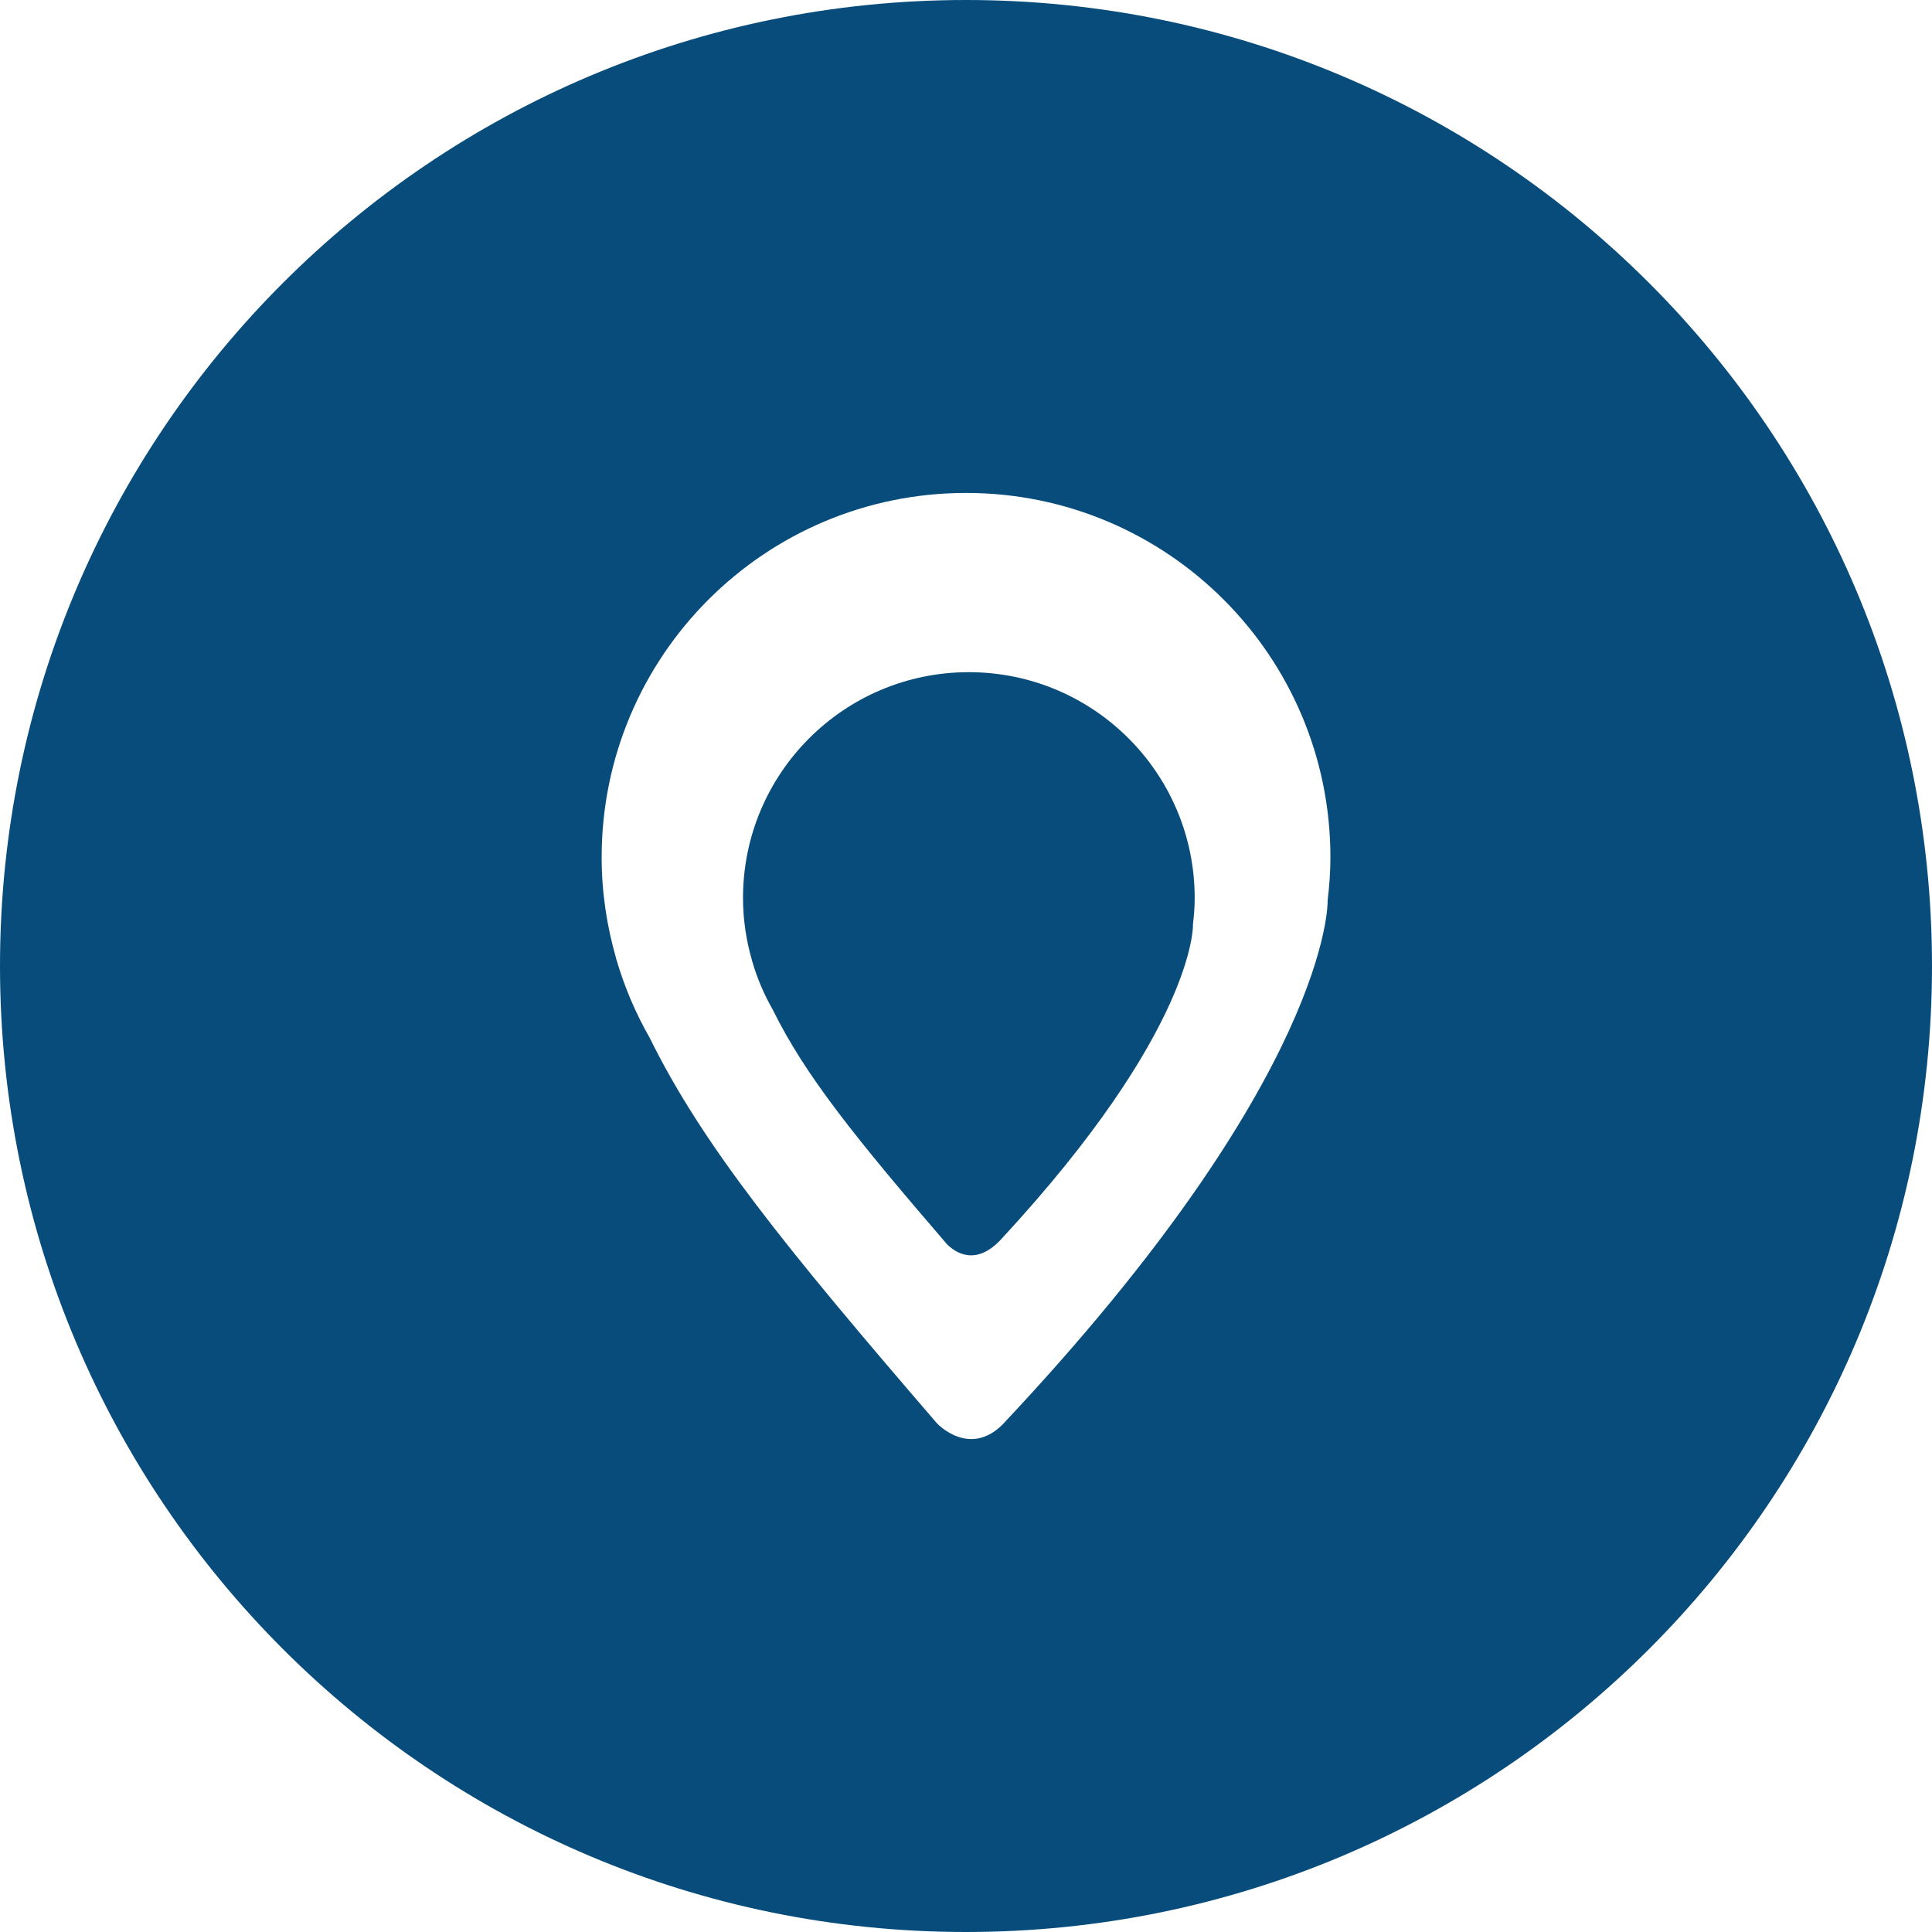
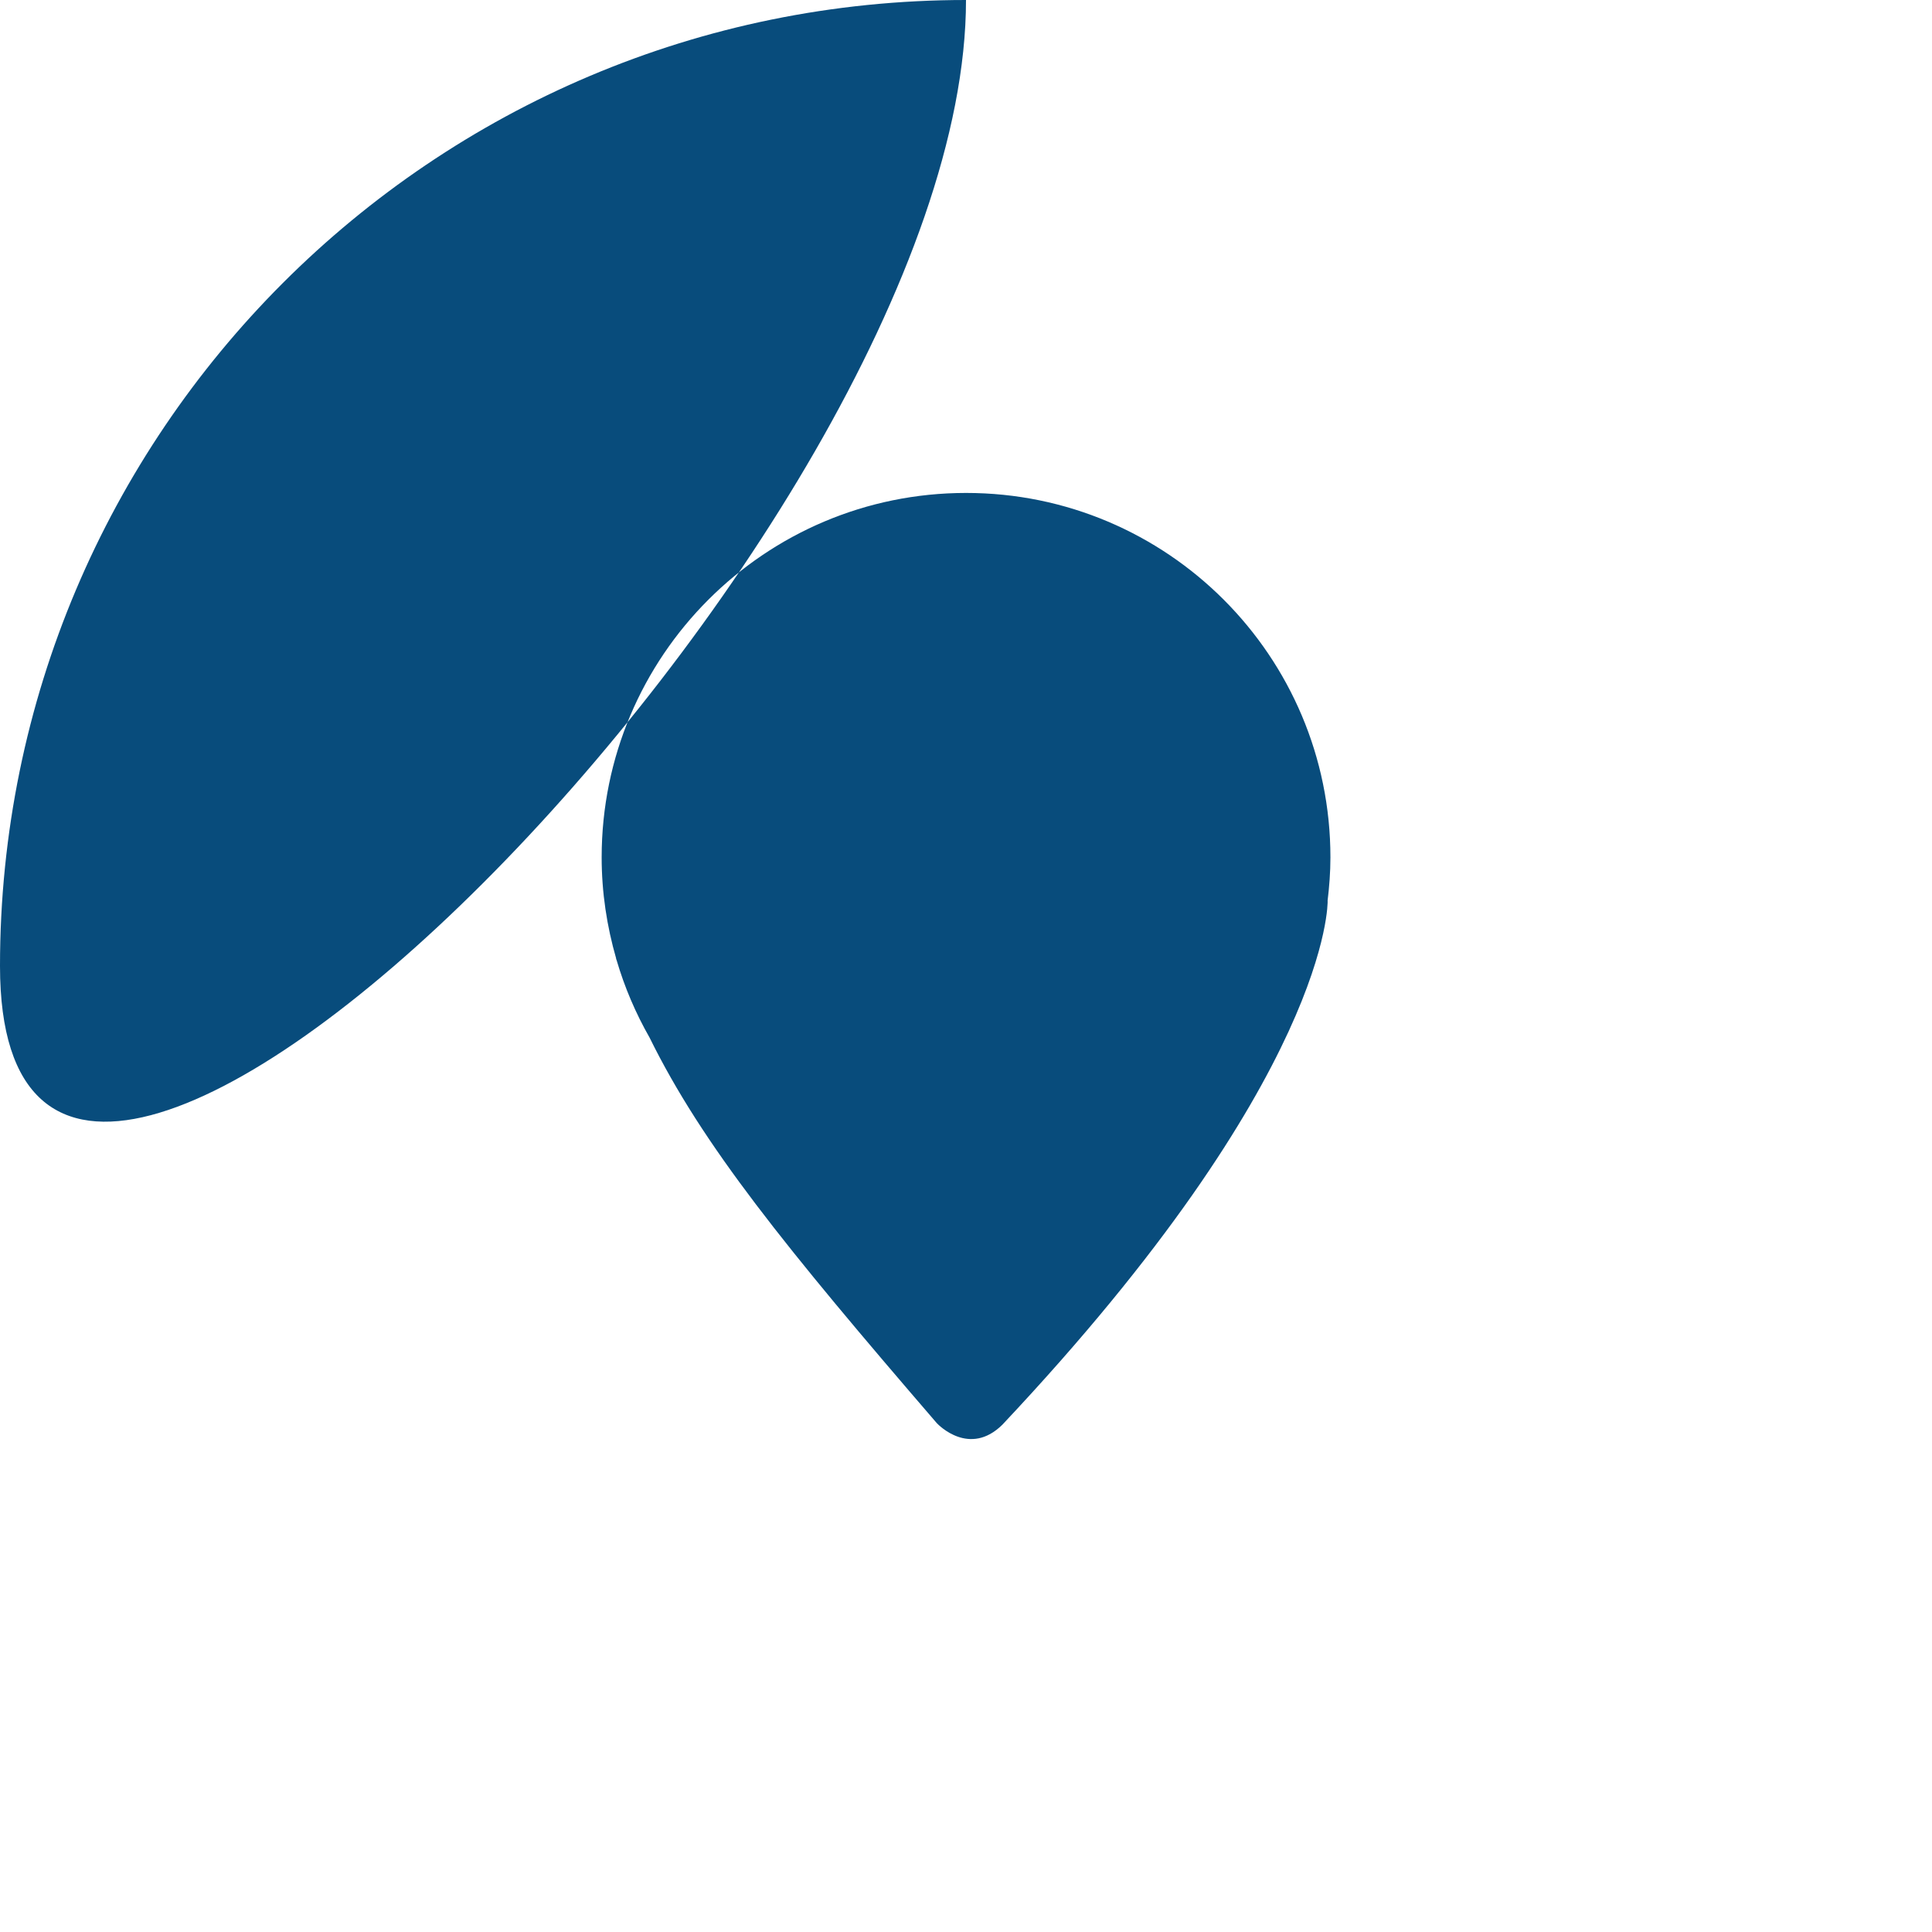
<svg xmlns="http://www.w3.org/2000/svg" enable-background="new 0 0 48 48" height="48px" id="Layer_1" version="1.1" viewBox="0 0 48 48" width="48px" xml:space="preserve">
  <g>
-     <path d="M24.07,16.7c-3.099,0-5.61,2.512-5.61,5.61c0,0.541,0.081,1.063,0.225,1.559c-0.001,0-0.002,0-0.002,0.001   c0.002,0.007,0.005,0.014,0.008,0.021c0.123,0.422,0.294,0.82,0.508,1.194c0.804,1.633,2.047,3.177,4.329,5.828   c0.221,0.219,0.72,0.541,1.335-0.113c4.843-5.228,4.776-7.817,4.776-7.817s-0.001,0-0.002,0c0.026-0.221,0.045-0.444,0.045-0.672   C29.681,19.212,27.169,16.7,24.07,16.7z" fill="#084c7c" opacity="1" original-fill="#231f20" />
-     <path d="M24,0C10.745,0,0,10.745,0,24s10.745,24,24,24s24-10.745,24-24S37.255,0,24,0z M32.985,22.385   c0,0,0.103,4.314-8.083,13.013c-0.81,0.797-1.58,0.011-1.628-0.041c-3.777-4.384-5.821-6.909-7.136-9.579   c-0.344-0.603-0.621-1.248-0.82-1.928c-0.004-0.011-0.009-0.021-0.013-0.032c0.001-0.001,0.003-0.001,0.004-0.002   c-0.231-0.8-0.361-1.642-0.361-2.515c0-5,4.053-9.054,9.054-9.054c4.999,0,9.052,4.053,9.052,9.054   c0,0.367-0.028,0.729-0.071,1.084C32.982,22.385,32.985,22.385,32.985,22.385z" fill="#084c7c" opacity="1" original-fill="#231f20" />
+     <path d="M24,0C10.745,0,0,10.745,0,24s24-10.745,24-24S37.255,0,24,0z M32.985,22.385   c0,0,0.103,4.314-8.083,13.013c-0.81,0.797-1.58,0.011-1.628-0.041c-3.777-4.384-5.821-6.909-7.136-9.579   c-0.344-0.603-0.621-1.248-0.82-1.928c-0.004-0.011-0.009-0.021-0.013-0.032c0.001-0.001,0.003-0.001,0.004-0.002   c-0.231-0.8-0.361-1.642-0.361-2.515c0-5,4.053-9.054,9.054-9.054c4.999,0,9.052,4.053,9.052,9.054   c0,0.367-0.028,0.729-0.071,1.084C32.982,22.385,32.985,22.385,32.985,22.385z" fill="#084c7c" opacity="1" original-fill="#231f20" />
  </g>
</svg>